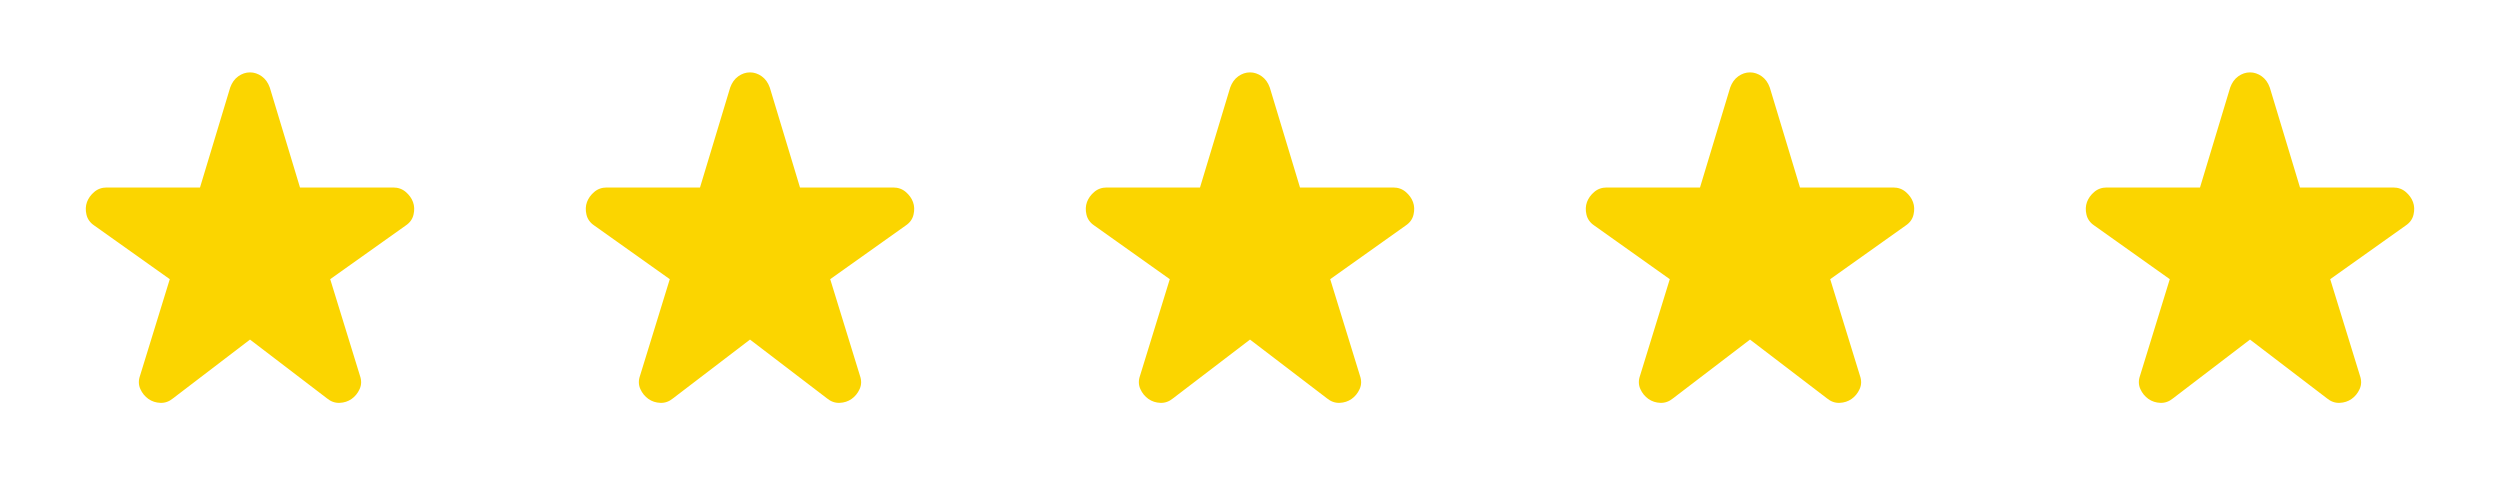
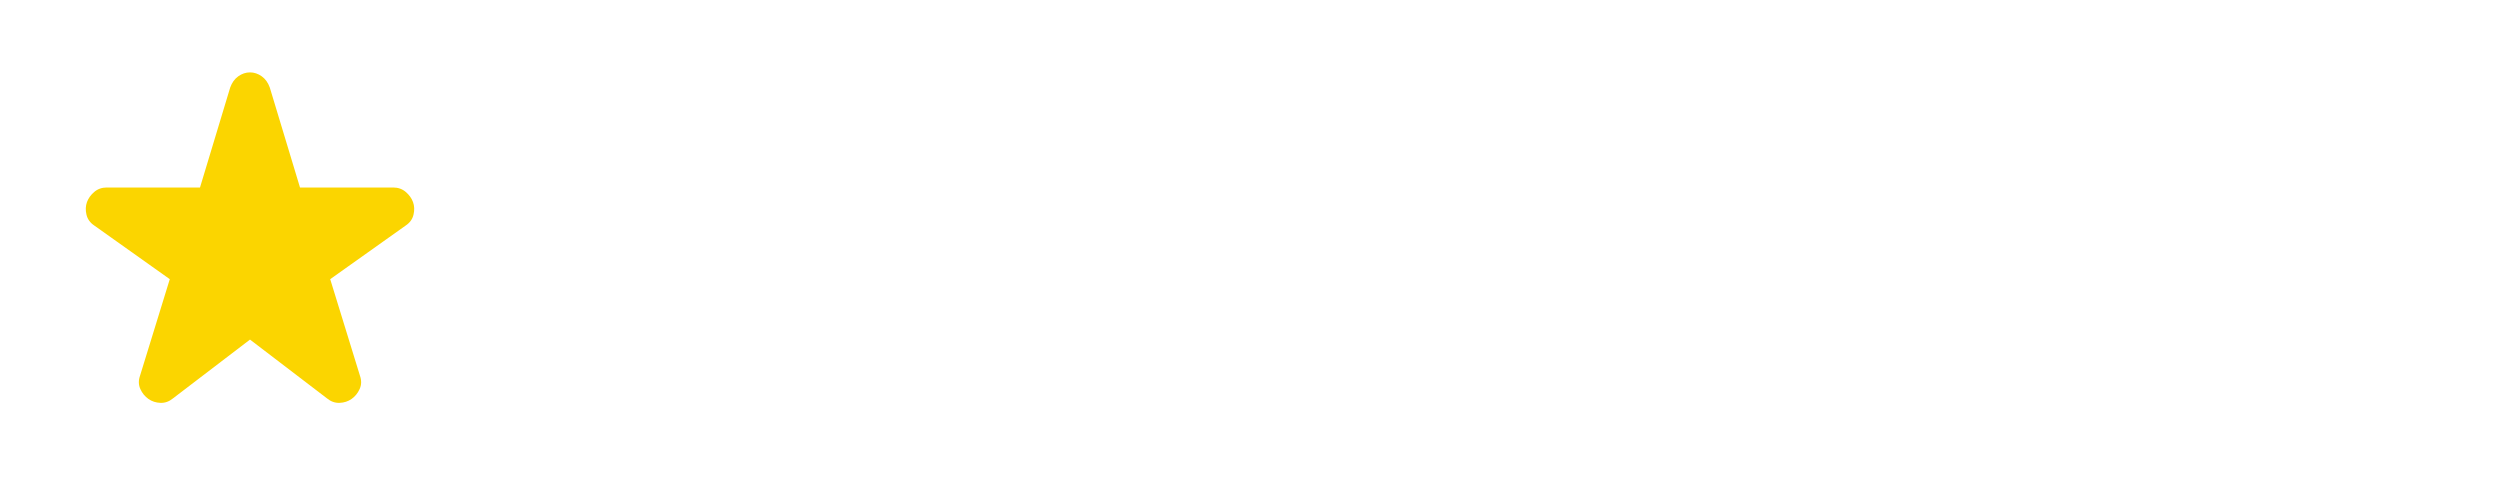
<svg xmlns="http://www.w3.org/2000/svg" width="160" height="32" viewBox="0 0 160 32" fill="none">
  <mask id="mask0_2042_641" style="mask-type:alpha" maskUnits="userSpaceOnUse" x="0" y="0" width="32" height="32">
    <rect width="32" height="32" fill="#F6E307" />
  </mask>
  <g mask="url(#mask0_2042_641)">
    <path d="M16 21.733L11.066 25.5C10.822 25.7 10.555 25.794 10.266 25.783C9.978 25.772 9.722 25.689 9.5 25.533C9.278 25.378 9.105 25.167 8.983 24.9C8.861 24.633 8.855 24.344 8.966 24.033L10.866 17.867L6.033 14.433C5.766 14.255 5.6 14.022 5.533 13.733C5.466 13.444 5.478 13.178 5.566 12.933C5.655 12.689 5.811 12.472 6.033 12.283C6.255 12.094 6.522 12 6.833 12H12.8L14.733 5.6C14.844 5.289 15.016 5.05 15.25 4.883C15.483 4.717 15.733 4.633 16 4.633C16.266 4.633 16.516 4.717 16.75 4.883C16.983 5.05 17.155 5.289 17.266 5.6L19.2 12H25.166C25.477 12 25.744 12.094 25.966 12.283C26.189 12.472 26.344 12.689 26.433 12.933C26.522 13.178 26.533 13.444 26.466 13.733C26.4 14.022 26.233 14.255 25.966 14.433L21.133 17.867L23.033 24.033C23.144 24.344 23.139 24.633 23.016 24.9C22.894 25.167 22.722 25.378 22.5 25.533C22.277 25.689 22.022 25.772 21.733 25.783C21.444 25.794 21.177 25.7 20.933 25.5L16 21.733Z" fill="#FBD500" />
  </g>
  <mask id="mask1_2042_641" style="mask-type:alpha" maskUnits="userSpaceOnUse" x="32" y="0" width="32" height="32">
-     <rect x="32" width="32" height="32" fill="#F6E307" />
-   </mask>
+     </mask>
  <g mask="url(#mask1_2042_641)">
    <path d="M48 21.733L43.066 25.5C42.822 25.7 42.555 25.794 42.266 25.783C41.977 25.772 41.722 25.689 41.5 25.533C41.278 25.378 41.105 25.167 40.983 24.9C40.861 24.633 40.855 24.344 40.966 24.033L42.866 17.867L38.033 14.433C37.766 14.255 37.6 14.022 37.533 13.733C37.466 13.444 37.477 13.178 37.566 12.933C37.655 12.689 37.811 12.472 38.033 12.283C38.255 12.094 38.522 12 38.833 12H44.8L46.733 5.6C46.844 5.289 47.016 5.05 47.25 4.883C47.483 4.717 47.733 4.633 48 4.633C48.266 4.633 48.516 4.717 48.75 4.883C48.983 5.05 49.155 5.289 49.266 5.6L51.2 12H57.166C57.477 12 57.744 12.094 57.966 12.283C58.189 12.472 58.344 12.689 58.433 12.933C58.522 13.178 58.533 13.444 58.466 13.733C58.4 14.022 58.233 14.255 57.966 14.433L53.133 17.867L55.033 24.033C55.144 24.344 55.139 24.633 55.016 24.9C54.894 25.167 54.722 25.378 54.5 25.533C54.278 25.689 54.022 25.772 53.733 25.783C53.444 25.794 53.178 25.7 52.933 25.5L48 21.733Z" fill="#FBD500" />
  </g>
  <mask id="mask2_2042_641" style="mask-type:alpha" maskUnits="userSpaceOnUse" x="64" y="0" width="32" height="32">
-     <rect x="64" width="32" height="32" fill="#F6E307" />
-   </mask>
+     </mask>
  <g mask="url(#mask2_2042_641)">
    <path d="M80 21.733L75.066 25.5C74.822 25.7 74.555 25.794 74.266 25.783C73.978 25.772 73.722 25.689 73.5 25.533C73.278 25.378 73.105 25.167 72.983 24.9C72.861 24.633 72.855 24.344 72.966 24.033L74.866 17.867L70.033 14.433C69.766 14.255 69.6 14.022 69.533 13.733C69.466 13.444 69.478 13.178 69.566 12.933C69.655 12.689 69.811 12.472 70.033 12.283C70.255 12.094 70.522 12 70.833 12H76.8L78.733 5.6C78.844 5.289 79.016 5.05 79.25 4.883C79.483 4.717 79.733 4.633 80 4.633C80.266 4.633 80.516 4.717 80.75 4.883C80.983 5.05 81.155 5.289 81.266 5.6L83.2 12H89.166C89.478 12 89.744 12.094 89.966 12.283C90.189 12.472 90.344 12.689 90.433 12.933C90.522 13.178 90.533 13.444 90.466 13.733C90.4 14.022 90.233 14.255 89.966 14.433L85.133 17.867L87.033 24.033C87.144 24.344 87.139 24.633 87.016 24.9C86.894 25.167 86.722 25.378 86.5 25.533C86.278 25.689 86.022 25.772 85.733 25.783C85.444 25.794 85.177 25.7 84.933 25.5L80 21.733Z" fill="#FBD500" />
  </g>
  <mask id="mask3_2042_641" style="mask-type:alpha" maskUnits="userSpaceOnUse" x="96" y="0" width="32" height="32">
-     <rect x="96" width="32" height="32" fill="#F6E307" />
-   </mask>
+     </mask>
  <g mask="url(#mask3_2042_641)">
    <path d="M112 21.733L107.066 25.5C106.822 25.7 106.555 25.794 106.266 25.783C105.978 25.772 105.722 25.689 105.5 25.533C105.278 25.378 105.105 25.167 104.983 24.9C104.861 24.633 104.855 24.344 104.966 24.033L106.866 17.867L102.033 14.433C101.766 14.255 101.6 14.022 101.533 13.733C101.466 13.444 101.478 13.178 101.566 12.933C101.655 12.689 101.811 12.472 102.033 12.283C102.255 12.094 102.522 12 102.833 12H108.8L110.733 5.6C110.844 5.289 111.016 5.05 111.25 4.883C111.483 4.717 111.733 4.633 112 4.633C112.266 4.633 112.516 4.717 112.75 4.883C112.983 5.05 113.155 5.289 113.266 5.6L115.2 12H121.166C121.478 12 121.744 12.094 121.966 12.283C122.189 12.472 122.344 12.689 122.433 12.933C122.522 13.178 122.533 13.444 122.466 13.733C122.4 14.022 122.233 14.255 121.966 14.433L117.133 17.867L119.033 24.033C119.144 24.344 119.139 24.633 119.016 24.9C118.894 25.167 118.722 25.378 118.5 25.533C118.278 25.689 118.022 25.772 117.733 25.783C117.444 25.794 117.178 25.7 116.933 25.5L112 21.733Z" fill="#FBD500" />
  </g>
  <mask id="mask4_2042_641" style="mask-type:alpha" maskUnits="userSpaceOnUse" x="128" y="0" width="32" height="32">
    <rect x="128" width="32" height="32" fill="#F6E307" />
  </mask>
  <g mask="url(#mask4_2042_641)">
-     <path d="M144 21.733L139.066 25.5C138.822 25.7 138.555 25.794 138.266 25.783C137.978 25.772 137.722 25.689 137.5 25.533C137.278 25.378 137.105 25.167 136.983 24.9C136.861 24.633 136.855 24.344 136.966 24.033L138.866 17.867L134.033 14.433C133.766 14.255 133.6 14.022 133.533 13.733C133.466 13.444 133.478 13.178 133.566 12.933C133.655 12.689 133.811 12.472 134.033 12.283C134.255 12.094 134.522 12 134.833 12H140.8L142.733 5.6C142.844 5.289 143.016 5.05 143.25 4.883C143.483 4.717 143.733 4.633 144 4.633C144.266 4.633 144.516 4.717 144.75 4.883C144.983 5.05 145.155 5.289 145.266 5.6L147.2 12H153.166C153.478 12 153.744 12.094 153.966 12.283C154.189 12.472 154.344 12.689 154.433 12.933C154.522 13.178 154.533 13.444 154.466 13.733C154.4 14.022 154.233 14.255 153.966 14.433L149.133 17.867L151.033 24.033C151.144 24.344 151.139 24.633 151.016 24.9C150.894 25.167 150.722 25.378 150.5 25.533C150.278 25.689 150.022 25.772 149.733 25.783C149.444 25.794 149.178 25.7 148.933 25.5L144 21.733Z" fill="#FBD500" />
-   </g>
+     </g>
</svg>